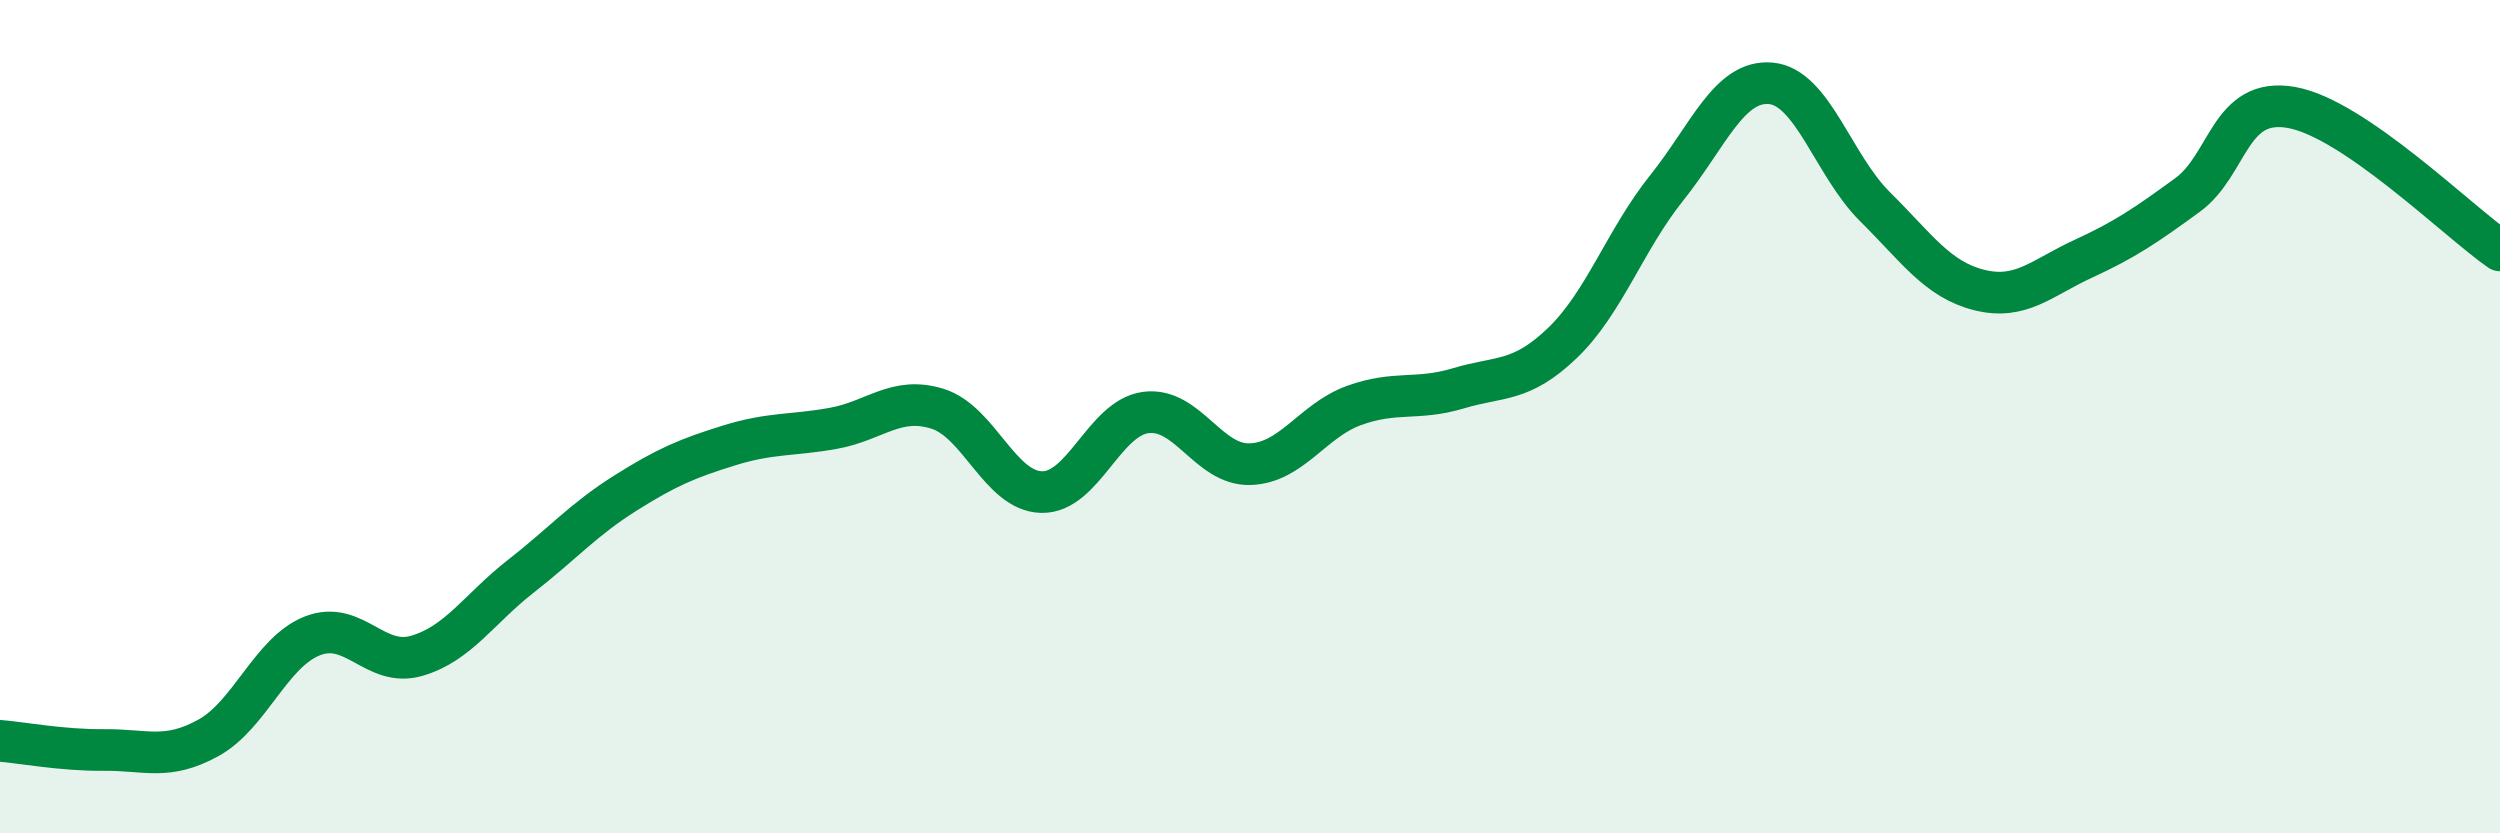
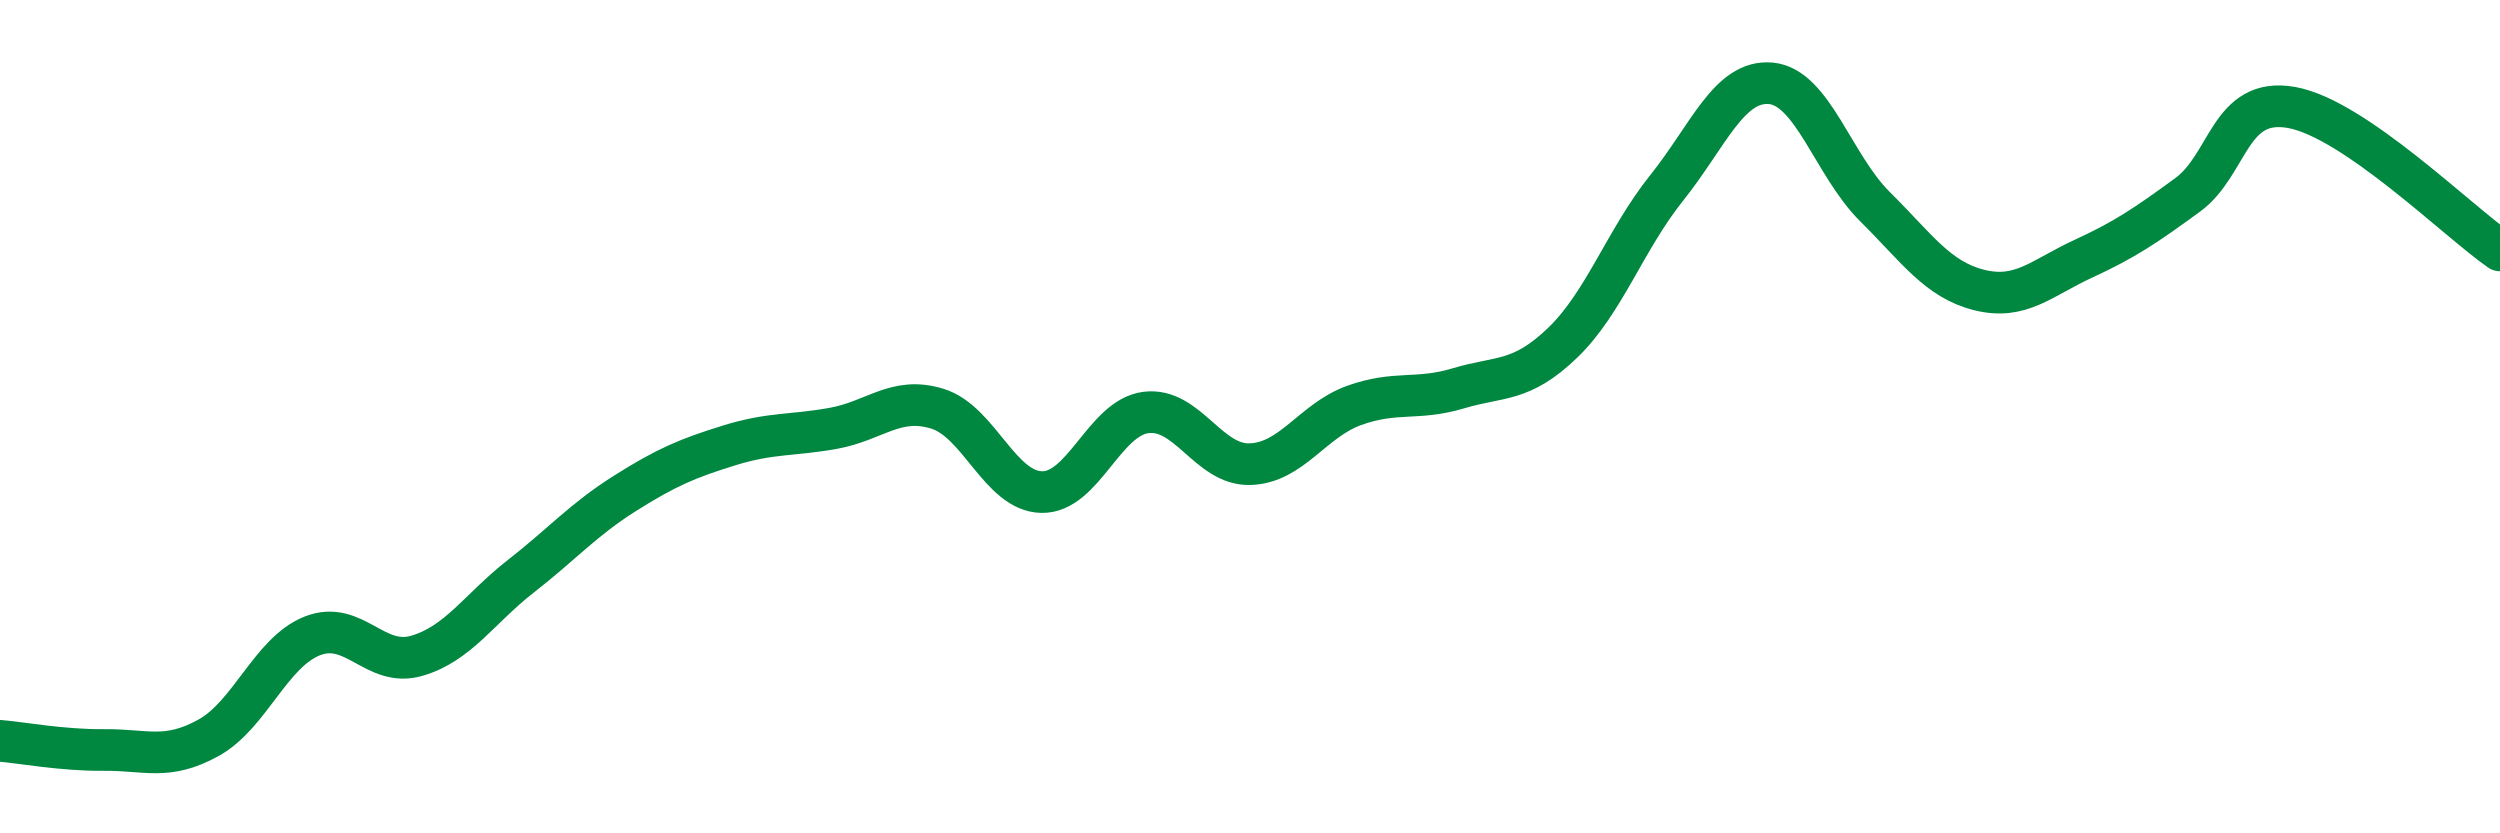
<svg xmlns="http://www.w3.org/2000/svg" width="60" height="20" viewBox="0 0 60 20">
-   <path d="M 0,17.78 C 0.5,17.82 1.5,18.01 2.5,18 C 3.5,17.99 4,18.26 5,17.71 C 6,17.16 6.5,15.65 7.5,15.26 C 8.5,14.87 9,16.03 10,15.74 C 11,15.45 11.5,14.61 12.5,13.83 C 13.5,13.05 14,12.47 15,11.84 C 16,11.21 16.5,11 17.5,10.69 C 18.5,10.38 19,10.46 20,10.28 C 21,10.1 21.5,9.5 22.5,9.81 C 23.5,10.12 24,11.79 25,11.81 C 26,11.83 26.5,10.03 27.5,9.9 C 28.5,9.77 29,11.17 30,11.14 C 31,11.11 31.5,10.09 32.5,9.73 C 33.5,9.37 34,9.62 35,9.32 C 36,9.02 36.5,9.19 37.5,8.23 C 38.5,7.27 39,5.76 40,4.51 C 41,3.26 41.5,1.91 42.5,2 C 43.5,2.09 44,3.97 45,4.96 C 46,5.95 46.5,6.71 47.5,6.96 C 48.5,7.21 49,6.67 50,6.21 C 51,5.75 51.5,5.41 52.5,4.68 C 53.5,3.95 53.5,2.31 55,2.58 C 56.5,2.85 59,5.32 60,6.01L60 20L0 20Z" fill="#008740" opacity="0.1" stroke-linecap="round" stroke-linejoin="round" />
  <path d="M 0,17.78 C 0.5,17.82 1.5,18.01 2.5,18 C 3.5,17.99 4,18.26 5,17.71 C 6,17.16 6.5,15.65 7.5,15.26 C 8.5,14.87 9,16.03 10,15.74 C 11,15.45 11.5,14.61 12.5,13.83 C 13.5,13.05 14,12.47 15,11.84 C 16,11.21 16.5,11 17.5,10.69 C 18.5,10.38 19,10.46 20,10.28 C 21,10.1 21.5,9.5 22.5,9.81 C 23.5,10.12 24,11.79 25,11.81 C 26,11.83 26.5,10.03 27.5,9.9 C 28.5,9.77 29,11.17 30,11.14 C 31,11.11 31.5,10.09 32.5,9.73 C 33.5,9.37 34,9.62 35,9.32 C 36,9.02 36.5,9.19 37.5,8.23 C 38.5,7.27 39,5.76 40,4.51 C 41,3.26 41.5,1.91 42.5,2 C 43.5,2.09 44,3.97 45,4.96 C 46,5.95 46.5,6.71 47.5,6.96 C 48.5,7.21 49,6.67 50,6.21 C 51,5.75 51.5,5.41 52.5,4.68 C 53.5,3.95 53.5,2.31 55,2.58 C 56.5,2.85 59,5.32 60,6.01" stroke="#008740" stroke-width="1" fill="none" stroke-linecap="round" stroke-linejoin="round" />
</svg>